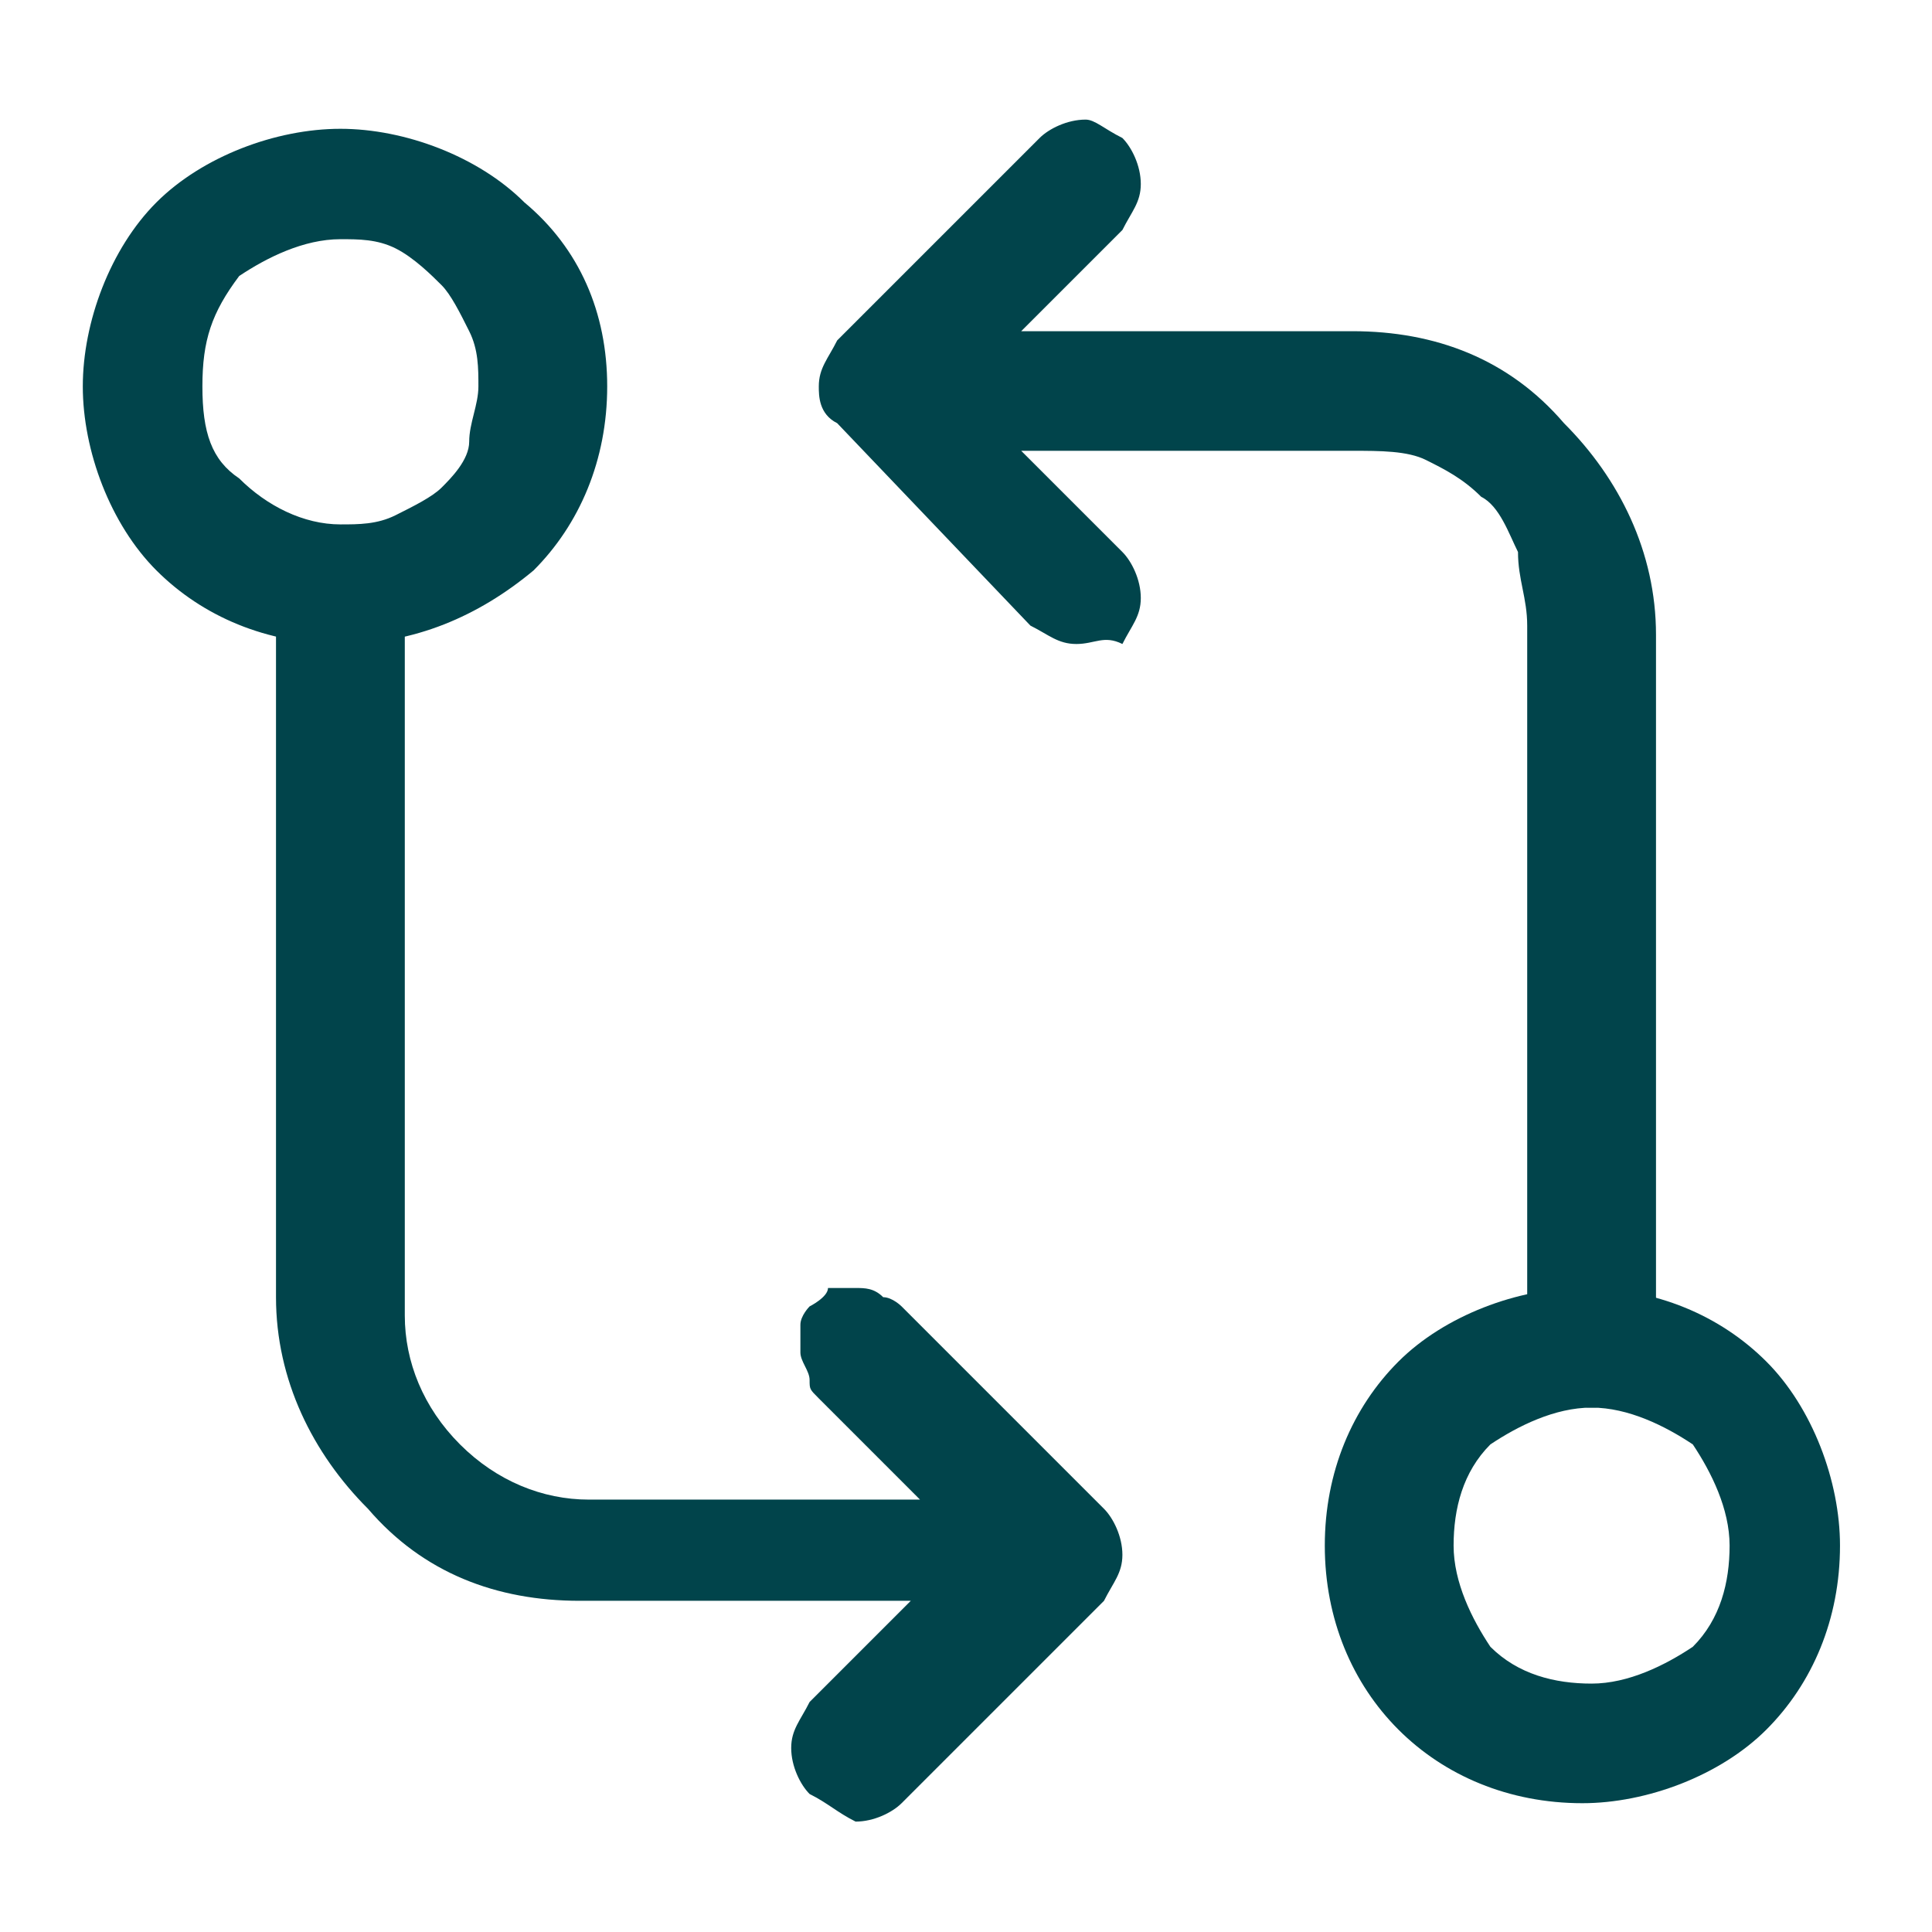
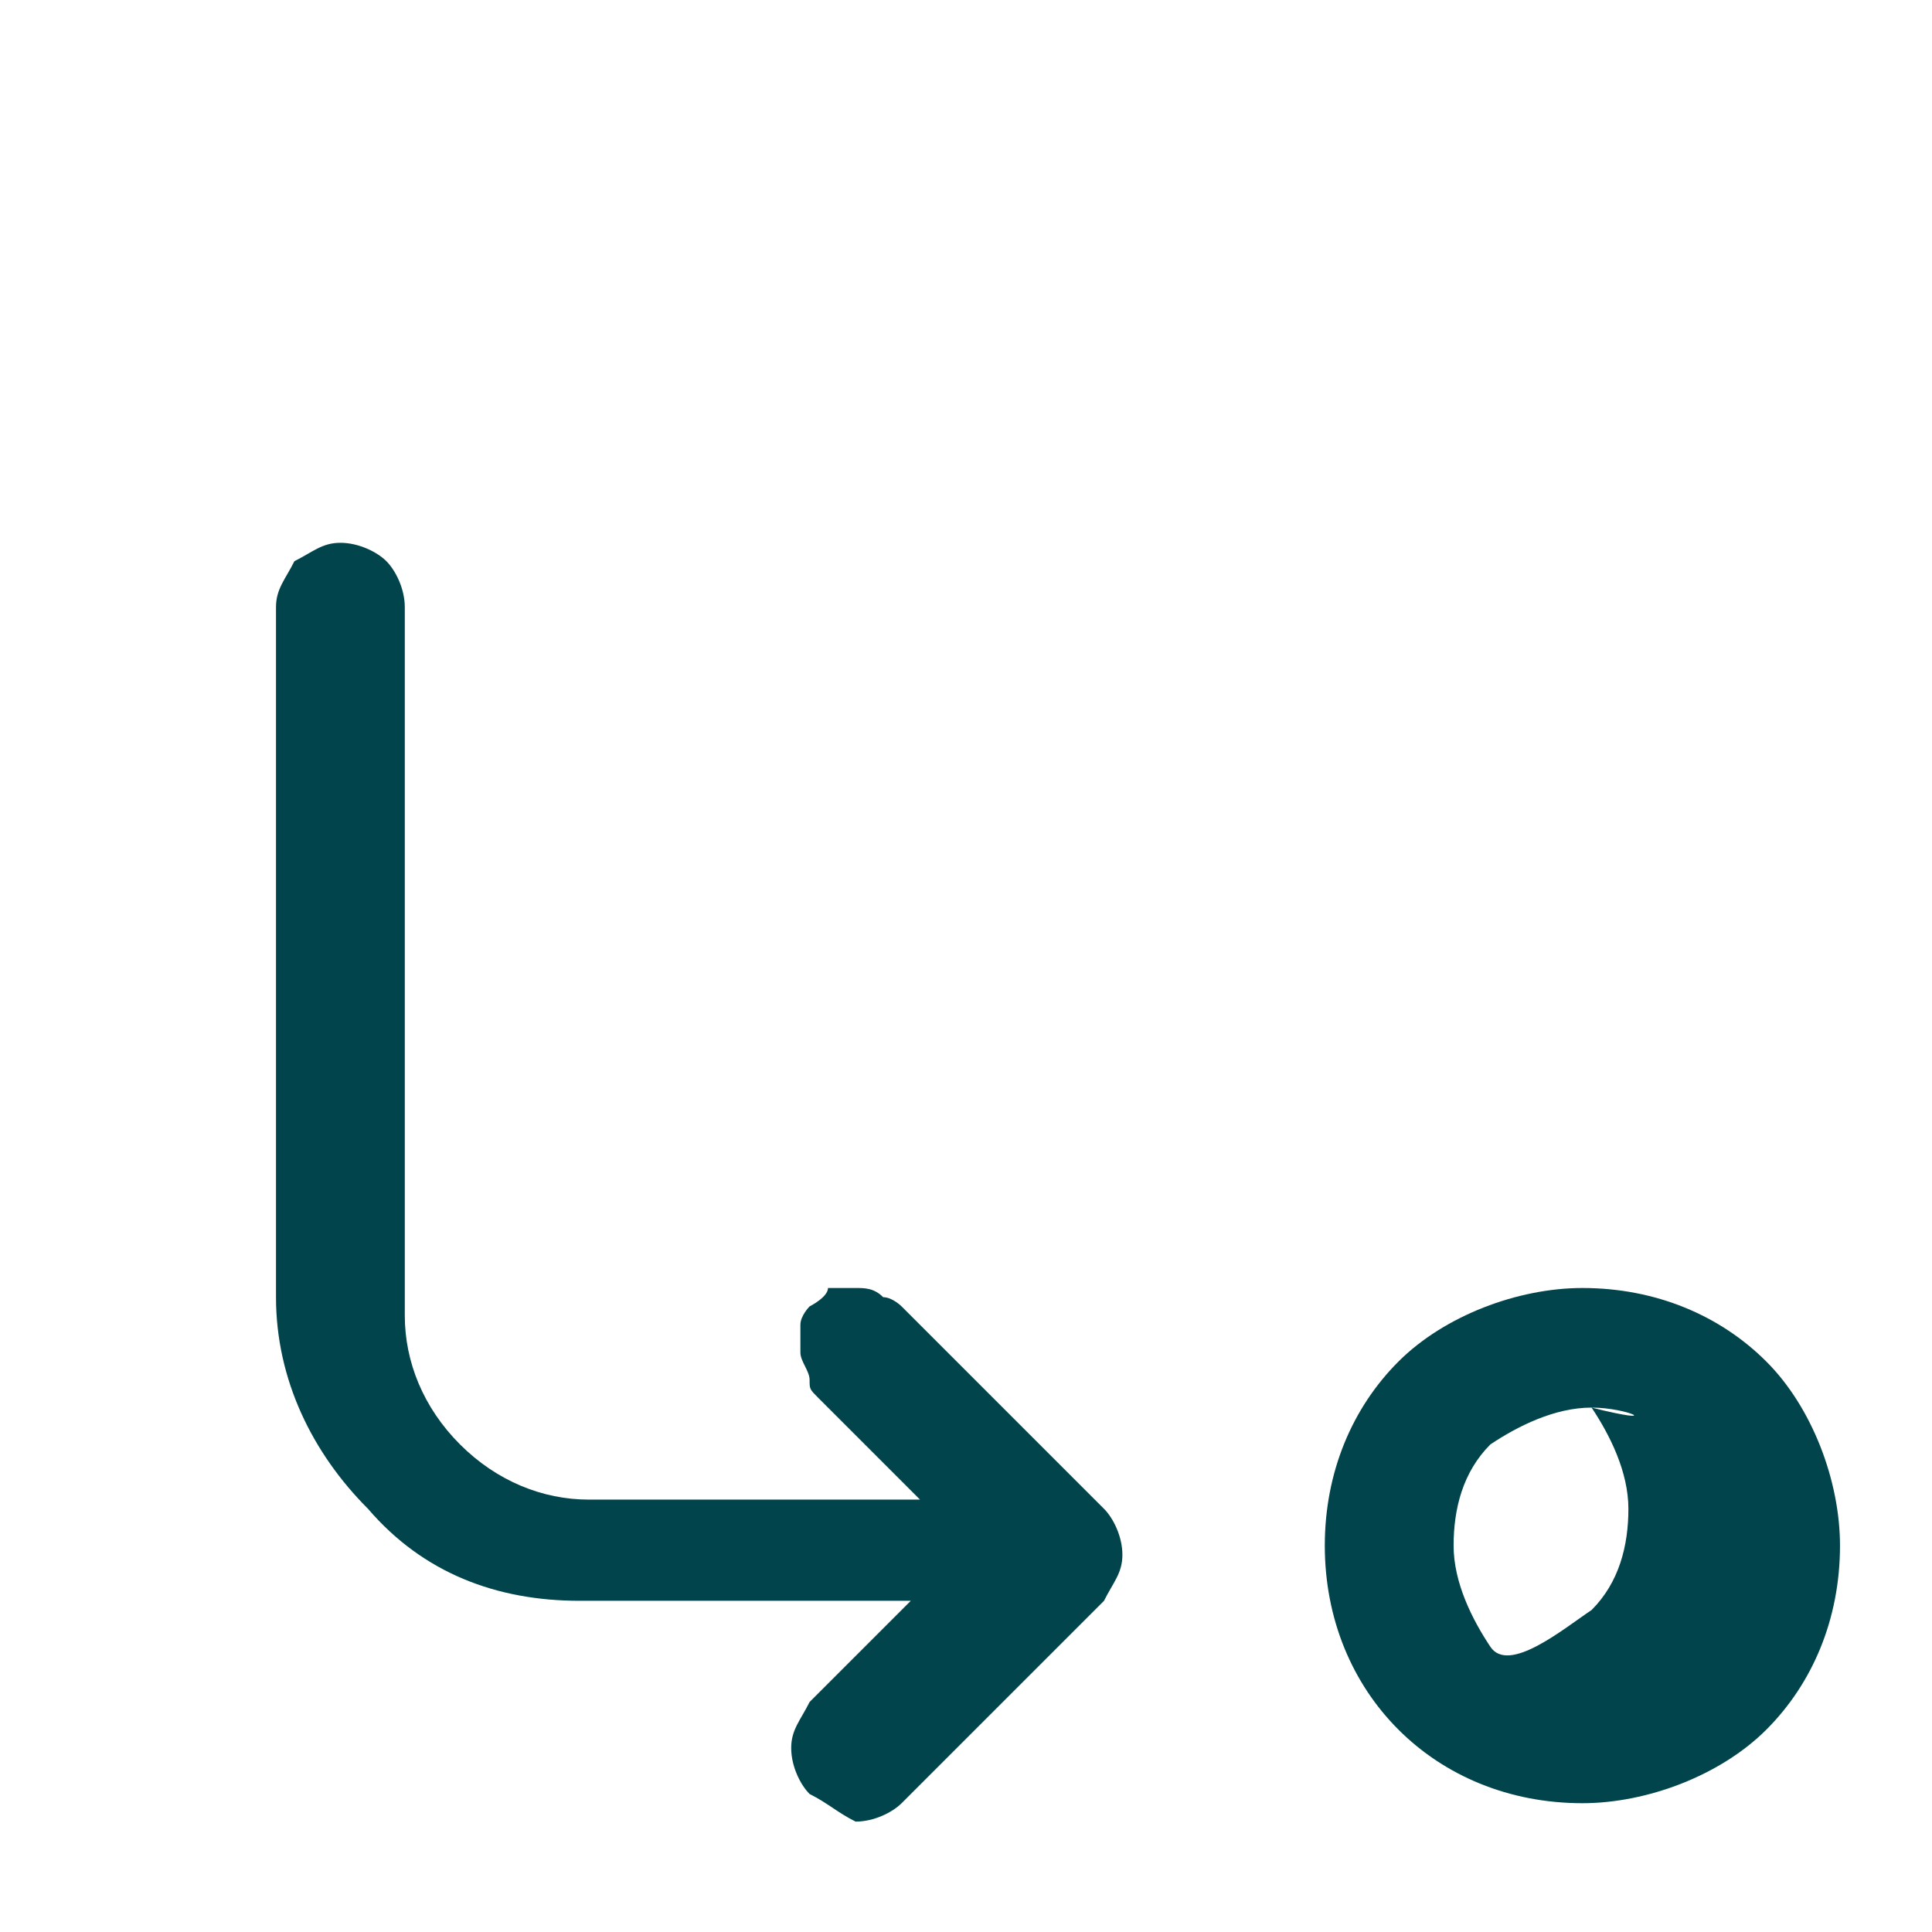
<svg xmlns="http://www.w3.org/2000/svg" version="1.1" id="Layer_1" x="0px" y="0px" viewBox="0 0 21 21" style="enable-background:new 0 0 21 21;" xml:space="preserve">
  <style type="text/css">
	.st0{fill-rule:evenodd;clip-rule:evenodd;fill:#01444B;}
</style>
-   <path class="st0" d="M17.3,15.3c-0.4,0-0.8,0.2-1.1,0.4c-0.3,0.3-0.4,0.7-0.4,1.1s0.2,0.8,0.4,1.1c0.3,0.3,0.7,0.4,1.1,0.4  s0.8-0.2,1.1-0.4c0.3-0.3,0.4-0.7,0.4-1.1s-0.2-0.8-0.4-1.1C18.1,15.5,17.7,15.3,17.3,15.3z M14.4,16.8c0-0.8,0.3-1.5,0.8-2  s1.3-0.8,2-0.8c0.8,0,1.5,0.3,2,0.8s0.8,1.3,0.8,2c0,0.8-0.3,1.5-0.8,2s-1.3,0.8-2,0.8c-0.8,0-1.5-0.3-2-0.8  C14.7,18.3,14.4,17.6,14.4,16.8z" />
-   <path class="st0" d="M12.2,1.5c0.1,0.1,0.2,0.3,0.2,0.5s-0.1,0.3-0.2,0.5l-1.1,1.1h3.6c0.9,0,1.7,0.3,2.3,1c0.6,0.6,1,1.4,1,2.3v7.7  c0,0.2-0.1,0.3-0.2,0.5c-0.1,0.1-0.3,0.2-0.5,0.2s-0.3-0.1-0.5-0.2c-0.1-0.1-0.2-0.3-0.2-0.5V6.8c0-0.3-0.1-0.5-0.1-0.8  c-0.1-0.2-0.2-0.5-0.4-0.6c-0.2-0.2-0.4-0.3-0.6-0.4c-0.2-0.1-0.5-0.1-0.8-0.1h-3.6L12.2,6c0.1,0.1,0.2,0.3,0.2,0.5S12.3,6.8,12.2,7  c-0.2-0.1-0.3,0-0.5,0s-0.3-0.1-0.5-0.2L9.1,4.6C8.9,4.5,8.9,4.3,8.9,4.2C8.9,4,9,3.9,9.1,3.7l2.2-2.2c0.1-0.1,0.3-0.2,0.5-0.2  C11.9,1.3,12,1.4,12.2,1.5z M3.7,5.7c0.2,0,0.4,0,0.6-0.1s0.4-0.2,0.5-0.3S5.1,5,5.1,4.8s0.1-0.4,0.1-0.6s0-0.4-0.1-0.6  S4.9,3.2,4.8,3.1S4.5,2.8,4.3,2.7S3.9,2.6,3.7,2.6C3.3,2.6,2.9,2.8,2.6,3C2.3,3.4,2.2,3.7,2.2,4.2s0.1,0.8,0.4,1  C2.9,5.5,3.3,5.7,3.7,5.7z M6.6,4.2c0,0.8-0.3,1.5-0.8,2C5.2,6.7,4.5,7,3.7,7s-1.5-0.3-2-0.8s-0.8-1.3-0.8-2s0.3-1.5,0.8-2  s1.3-0.8,2-0.8s1.5,0.3,2,0.8C6.3,2.7,6.6,3.4,6.6,4.2z" />
+   <path class="st0" d="M17.3,15.3c-0.4,0-0.8,0.2-1.1,0.4c-0.3,0.3-0.4,0.7-0.4,1.1s0.2,0.8,0.4,1.1s0.8-0.2,1.1-0.4c0.3-0.3,0.4-0.7,0.4-1.1s-0.2-0.8-0.4-1.1C18.1,15.5,17.7,15.3,17.3,15.3z M14.4,16.8c0-0.8,0.3-1.5,0.8-2  s1.3-0.8,2-0.8c0.8,0,1.5,0.3,2,0.8s0.8,1.3,0.8,2c0,0.8-0.3,1.5-0.8,2s-1.3,0.8-2,0.8c-0.8,0-1.5-0.3-2-0.8  C14.7,18.3,14.4,17.6,14.4,16.8z" />
  <path class="st0" d="M8.8,19.5c-0.1-0.1-0.2-0.3-0.2-0.5s0.1-0.3,0.2-0.5l1.1-1.1H6.3c-0.9,0-1.7-0.3-2.3-1c-0.6-0.6-1-1.4-1-2.3  V6.6c0-0.2,0.1-0.3,0.2-0.5C3.4,6,3.5,5.9,3.7,5.9S4.1,6,4.2,6.1s0.2,0.3,0.2,0.5v7.7c0,0.5,0.2,1,0.6,1.4c0.4,0.4,0.9,0.6,1.4,0.6  H10l-1.1-1.1c-0.1-0.1-0.1-0.1-0.1-0.2c0-0.1-0.1-0.2-0.1-0.3s0-0.2,0-0.3s0.1-0.2,0.1-0.2S9,14.1,9,14c0.1,0,0.2,0,0.3,0  s0.2,0,0.3,0.1c0.1,0,0.2,0.1,0.2,0.1l2.2,2.2c0.1,0.1,0.2,0.3,0.2,0.5s-0.1,0.3-0.2,0.5l-2.2,2.2c-0.1,0.1-0.3,0.2-0.5,0.2  C9.1,19.7,9,19.6,8.8,19.5z" />
</svg>